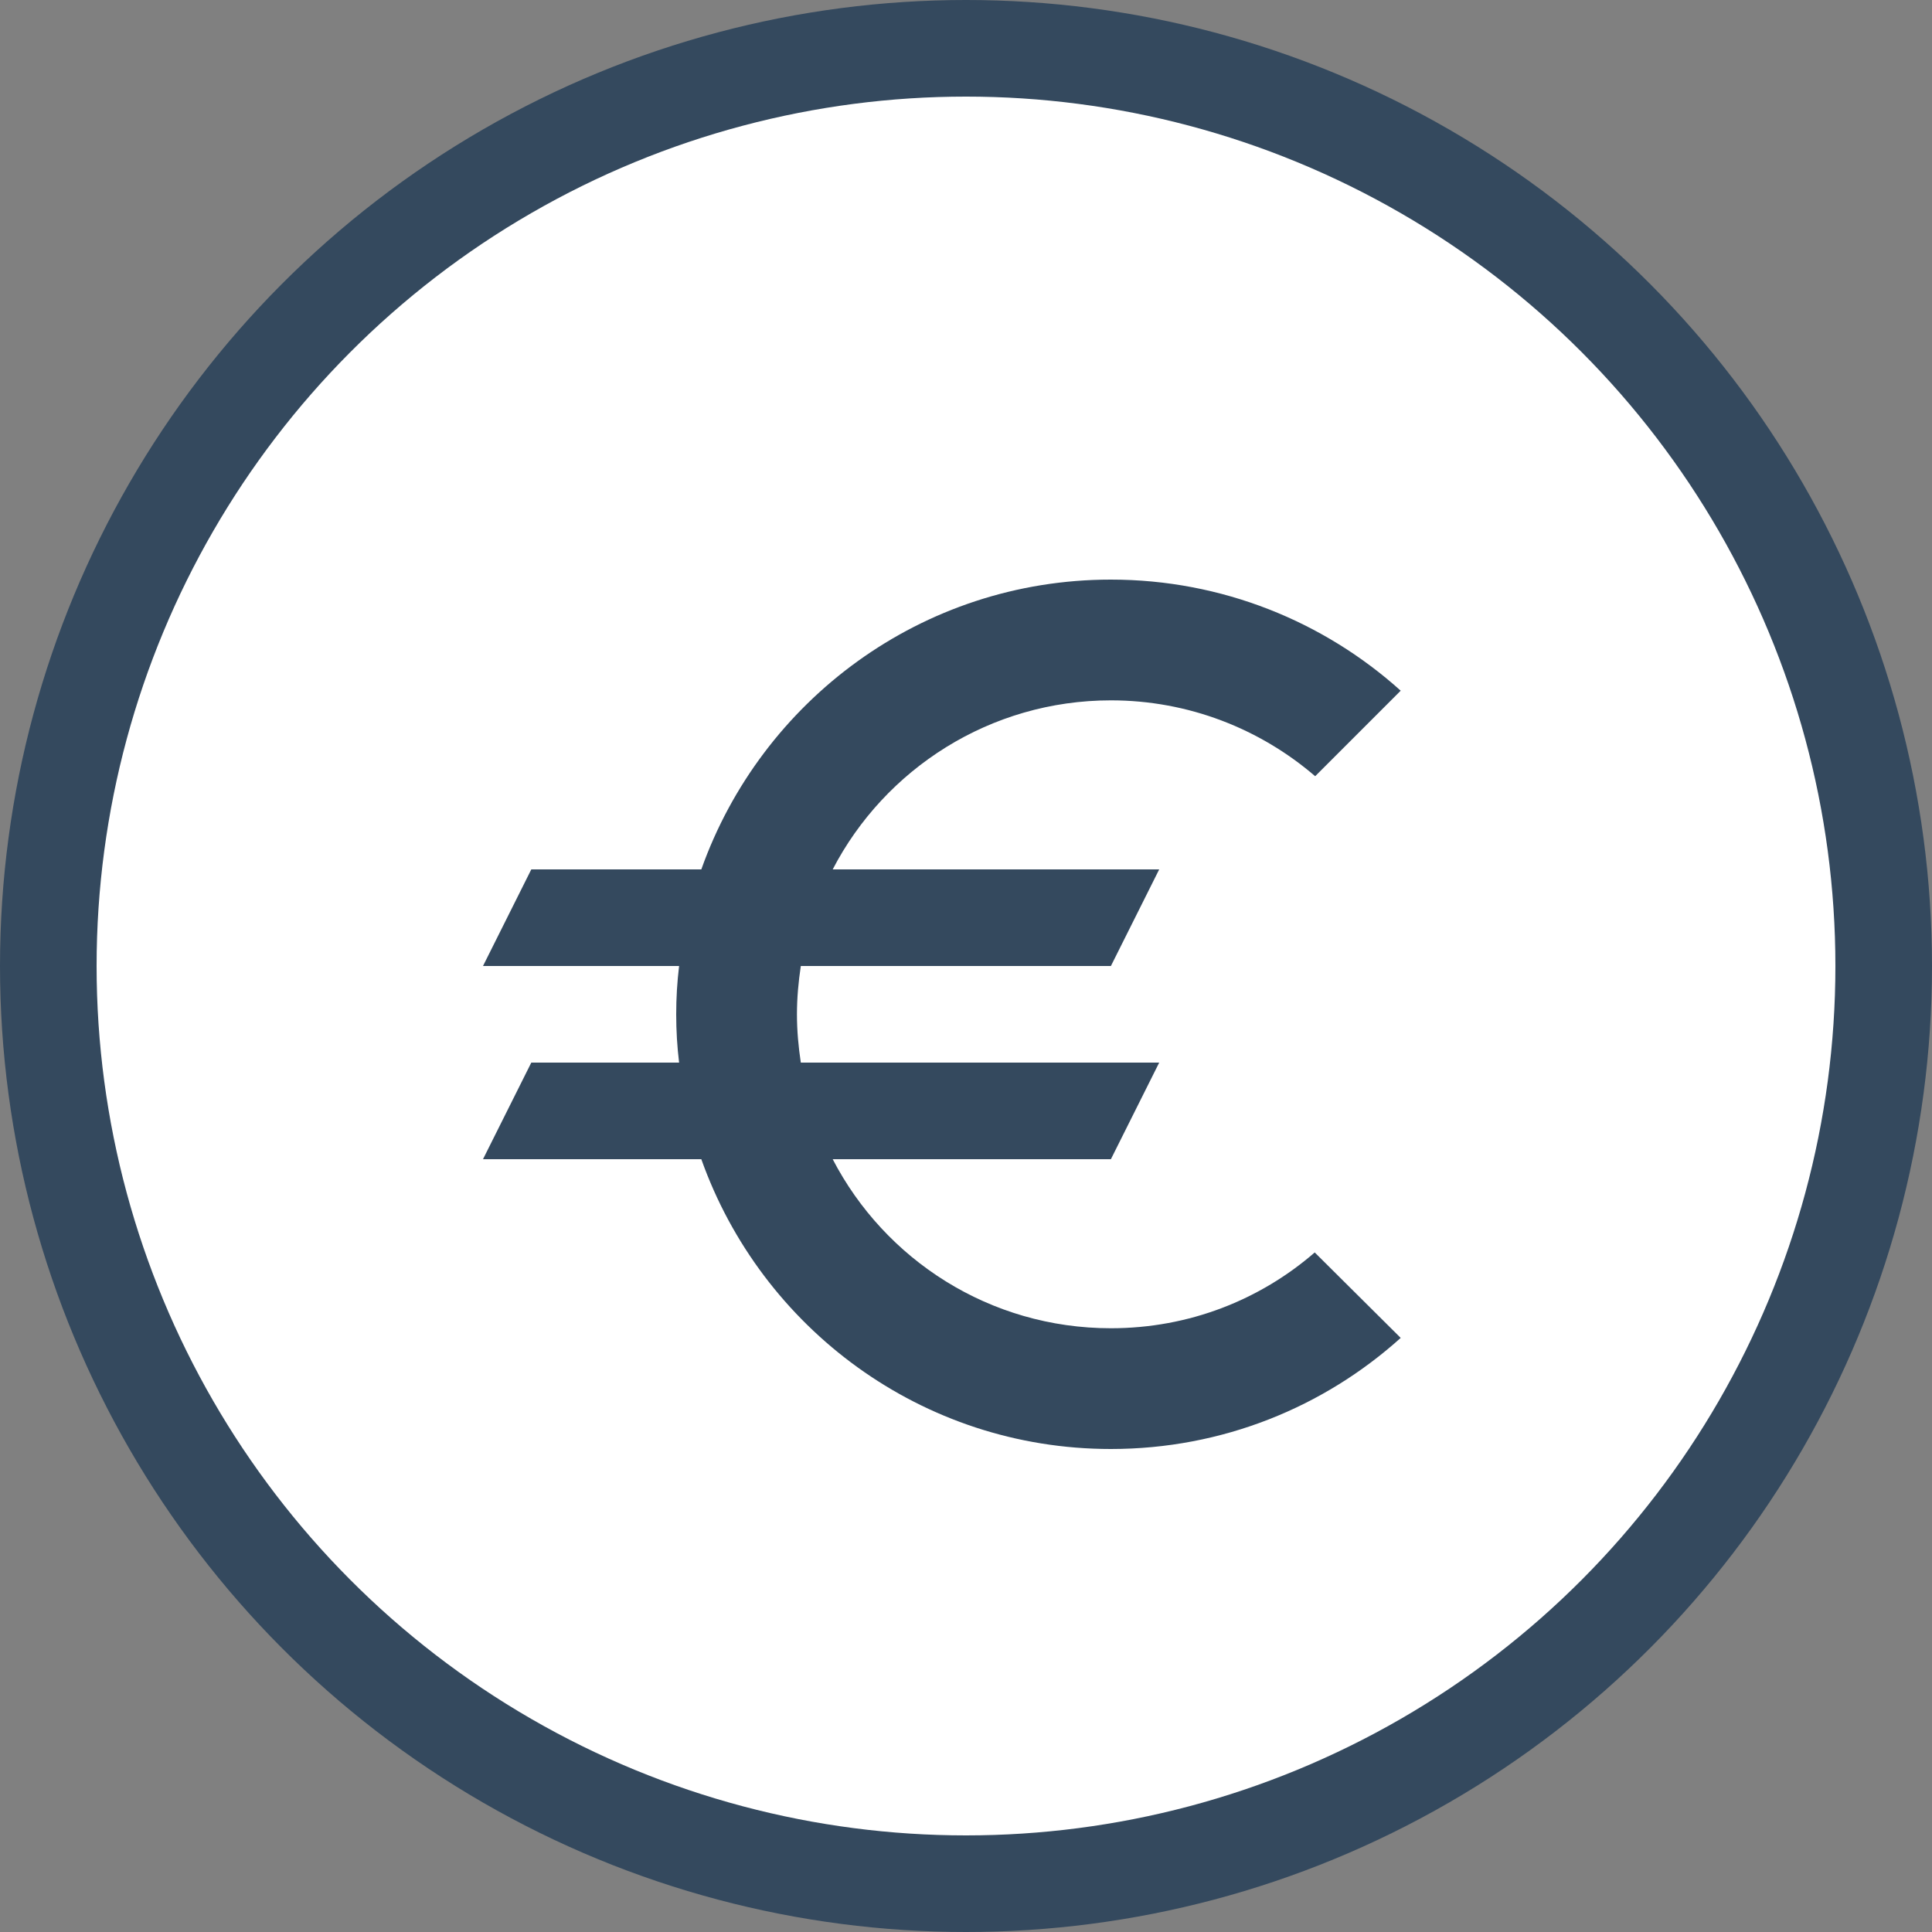
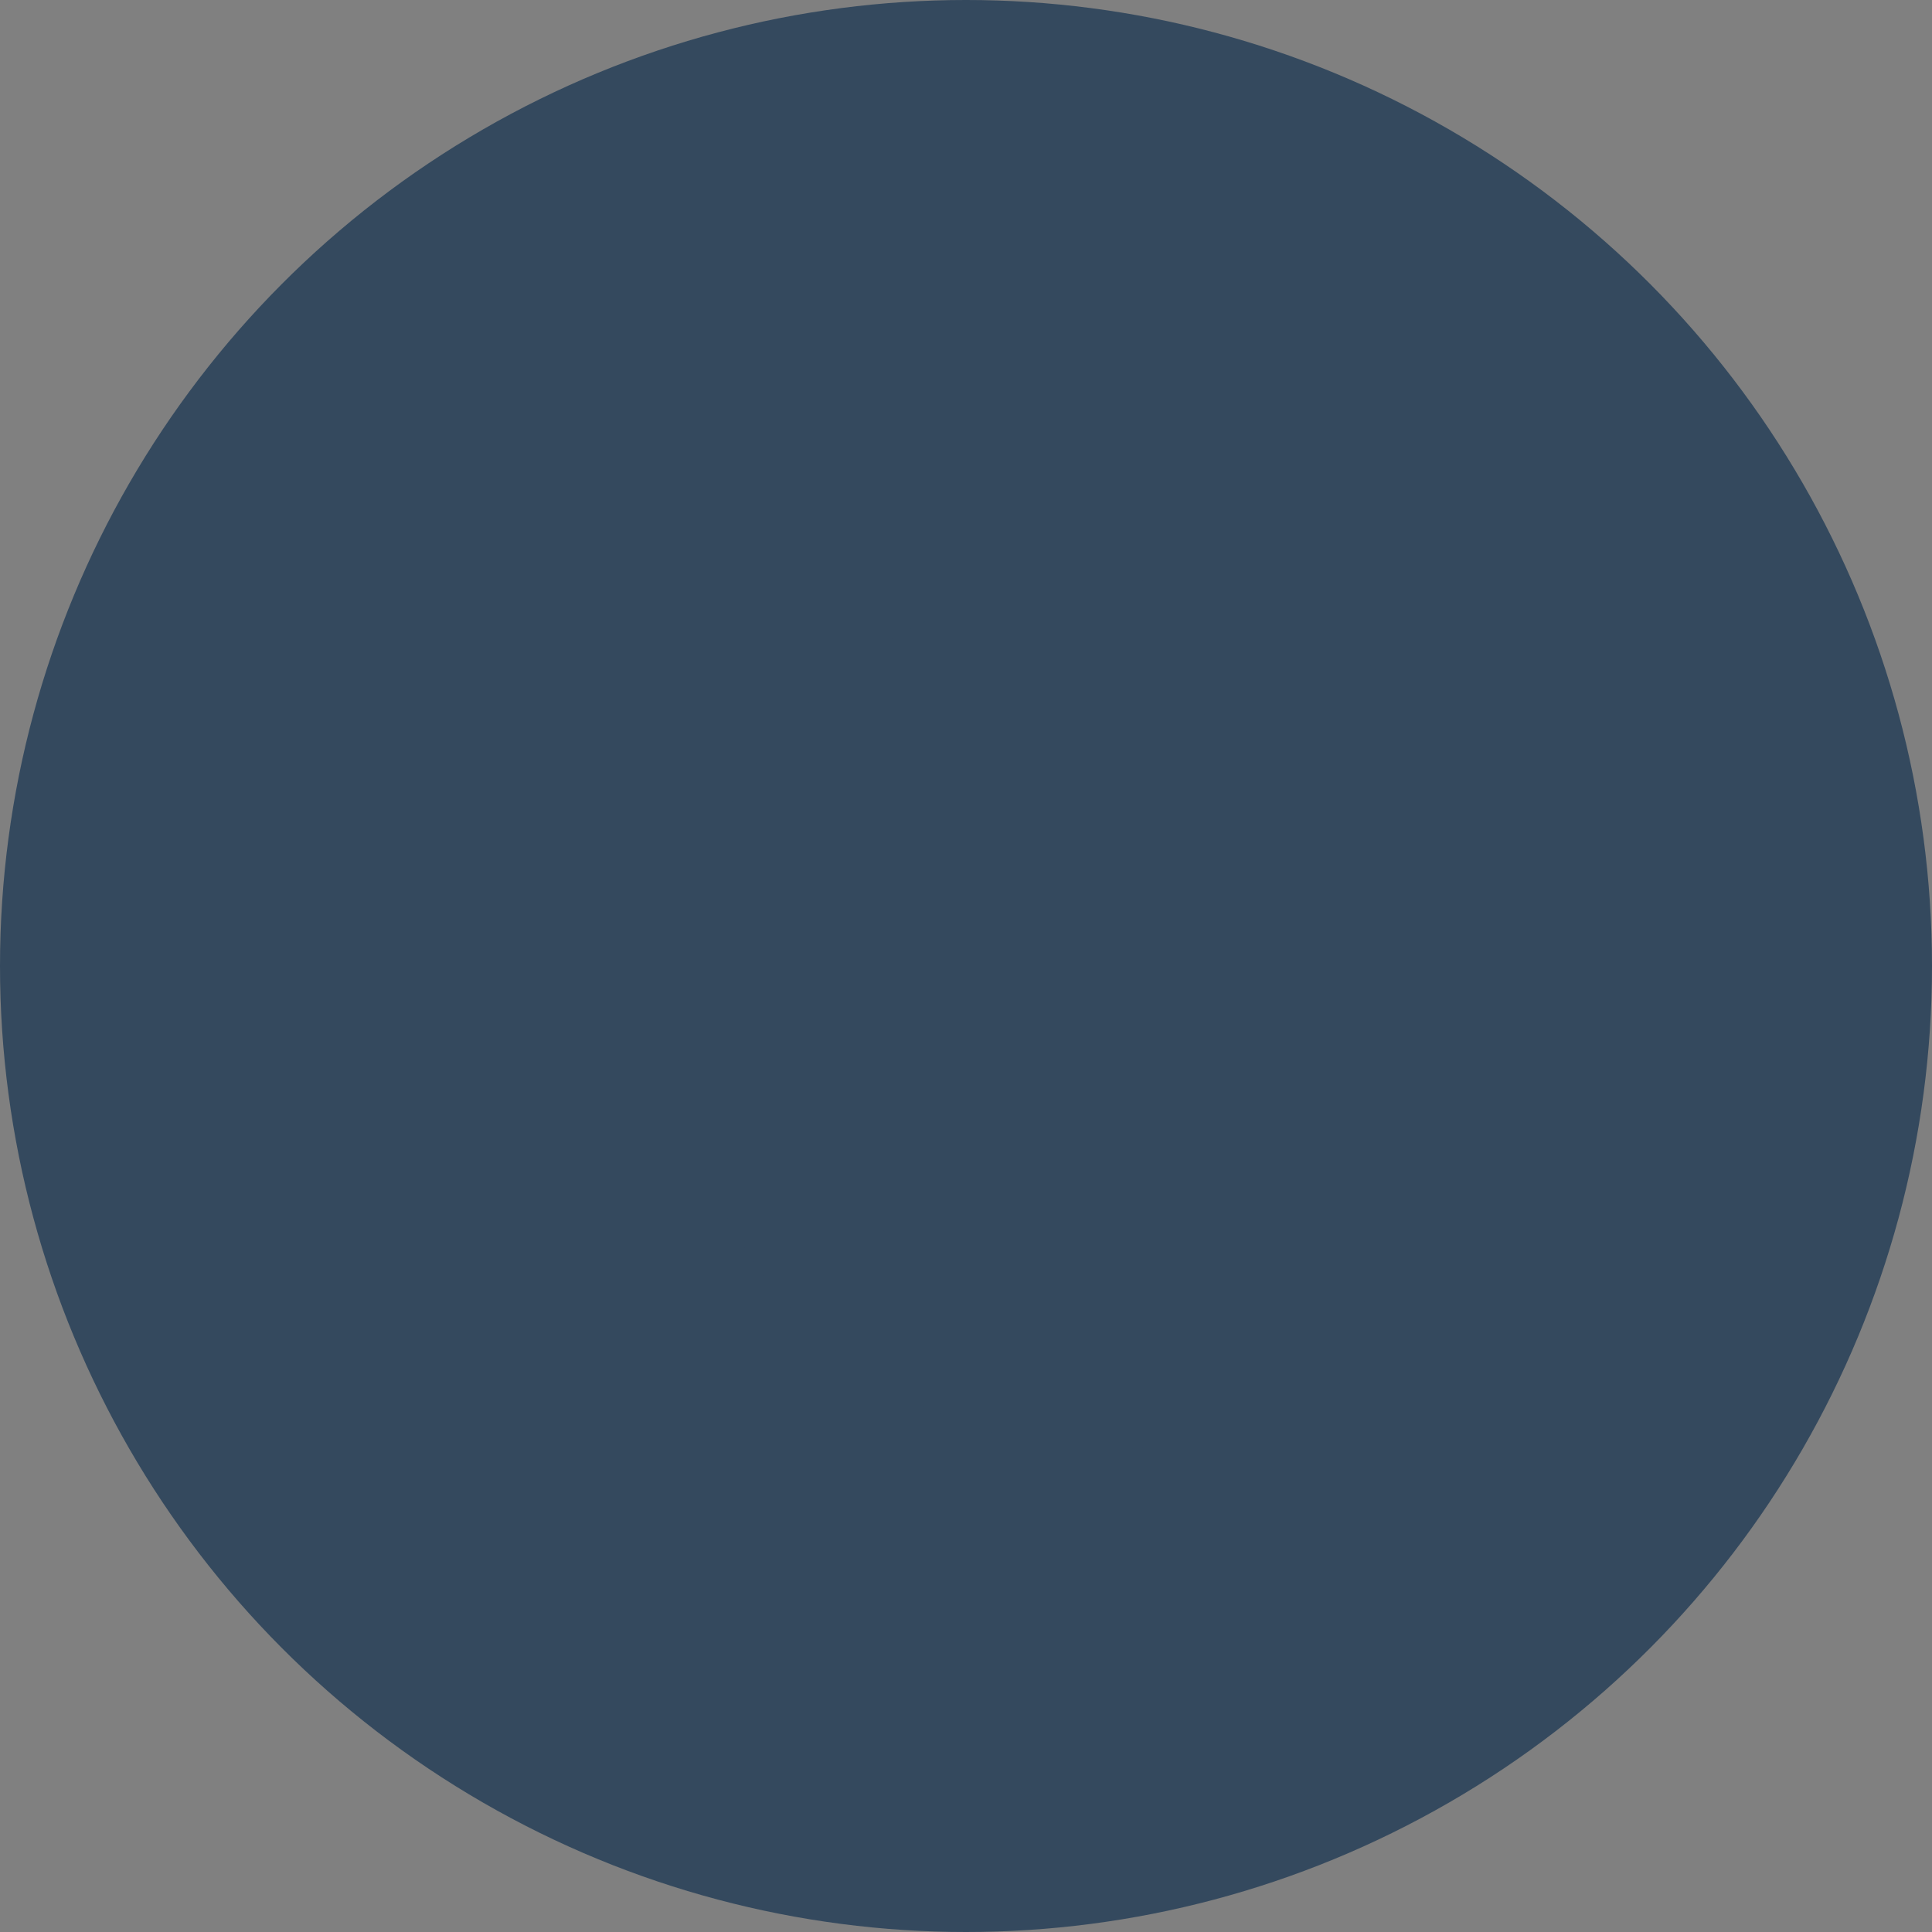
<svg xmlns="http://www.w3.org/2000/svg" width="30" height="30" viewBox="0 0 30 30" fill="none">
  <rect x="0" y="0" width="30" height="30" fill="#808080" stroke="none" />
  <circle cx="15" cy="15" r="15" fill="#34495E" />
-   <circle cx="15" cy="15" r="13.5" fill="white" />
  <mask id="mask0" style="mask-type:alpha" maskUnits="userSpaceOnUse" x="1" y="1" width="28" height="28">
    <circle cx="15" cy="15" r="13.5" fill="white" />
  </mask>
  <g mask="url(#mask0)">
</g>
  <path d="M17.25 20.625C15.367 20.625 13.74 19.56 12.93 18H17.25L18 16.5H12.435C12.398 16.253 12.375 16.005 12.375 15.75C12.375 15.495 12.398 15.248 12.435 15H17.25L18 13.5H12.93C13.74 11.94 15.375 10.875 17.25 10.875C18.457 10.875 19.567 11.318 20.422 12.053L21.75 10.725C20.558 9.652 18.975 9 17.25 9C14.31 9 11.82 10.883 10.89 13.5H8.25L7.5 15H10.545C10.515 15.248 10.5 15.495 10.5 15.75C10.5 16.005 10.515 16.253 10.545 16.5H8.25L7.5 18H10.89C11.82 20.617 14.31 22.5 17.25 22.5C18.983 22.5 20.558 21.848 21.75 20.775L20.415 19.448C19.567 20.183 18.465 20.625 17.25 20.625Z" fill="#34495E" />
</svg>